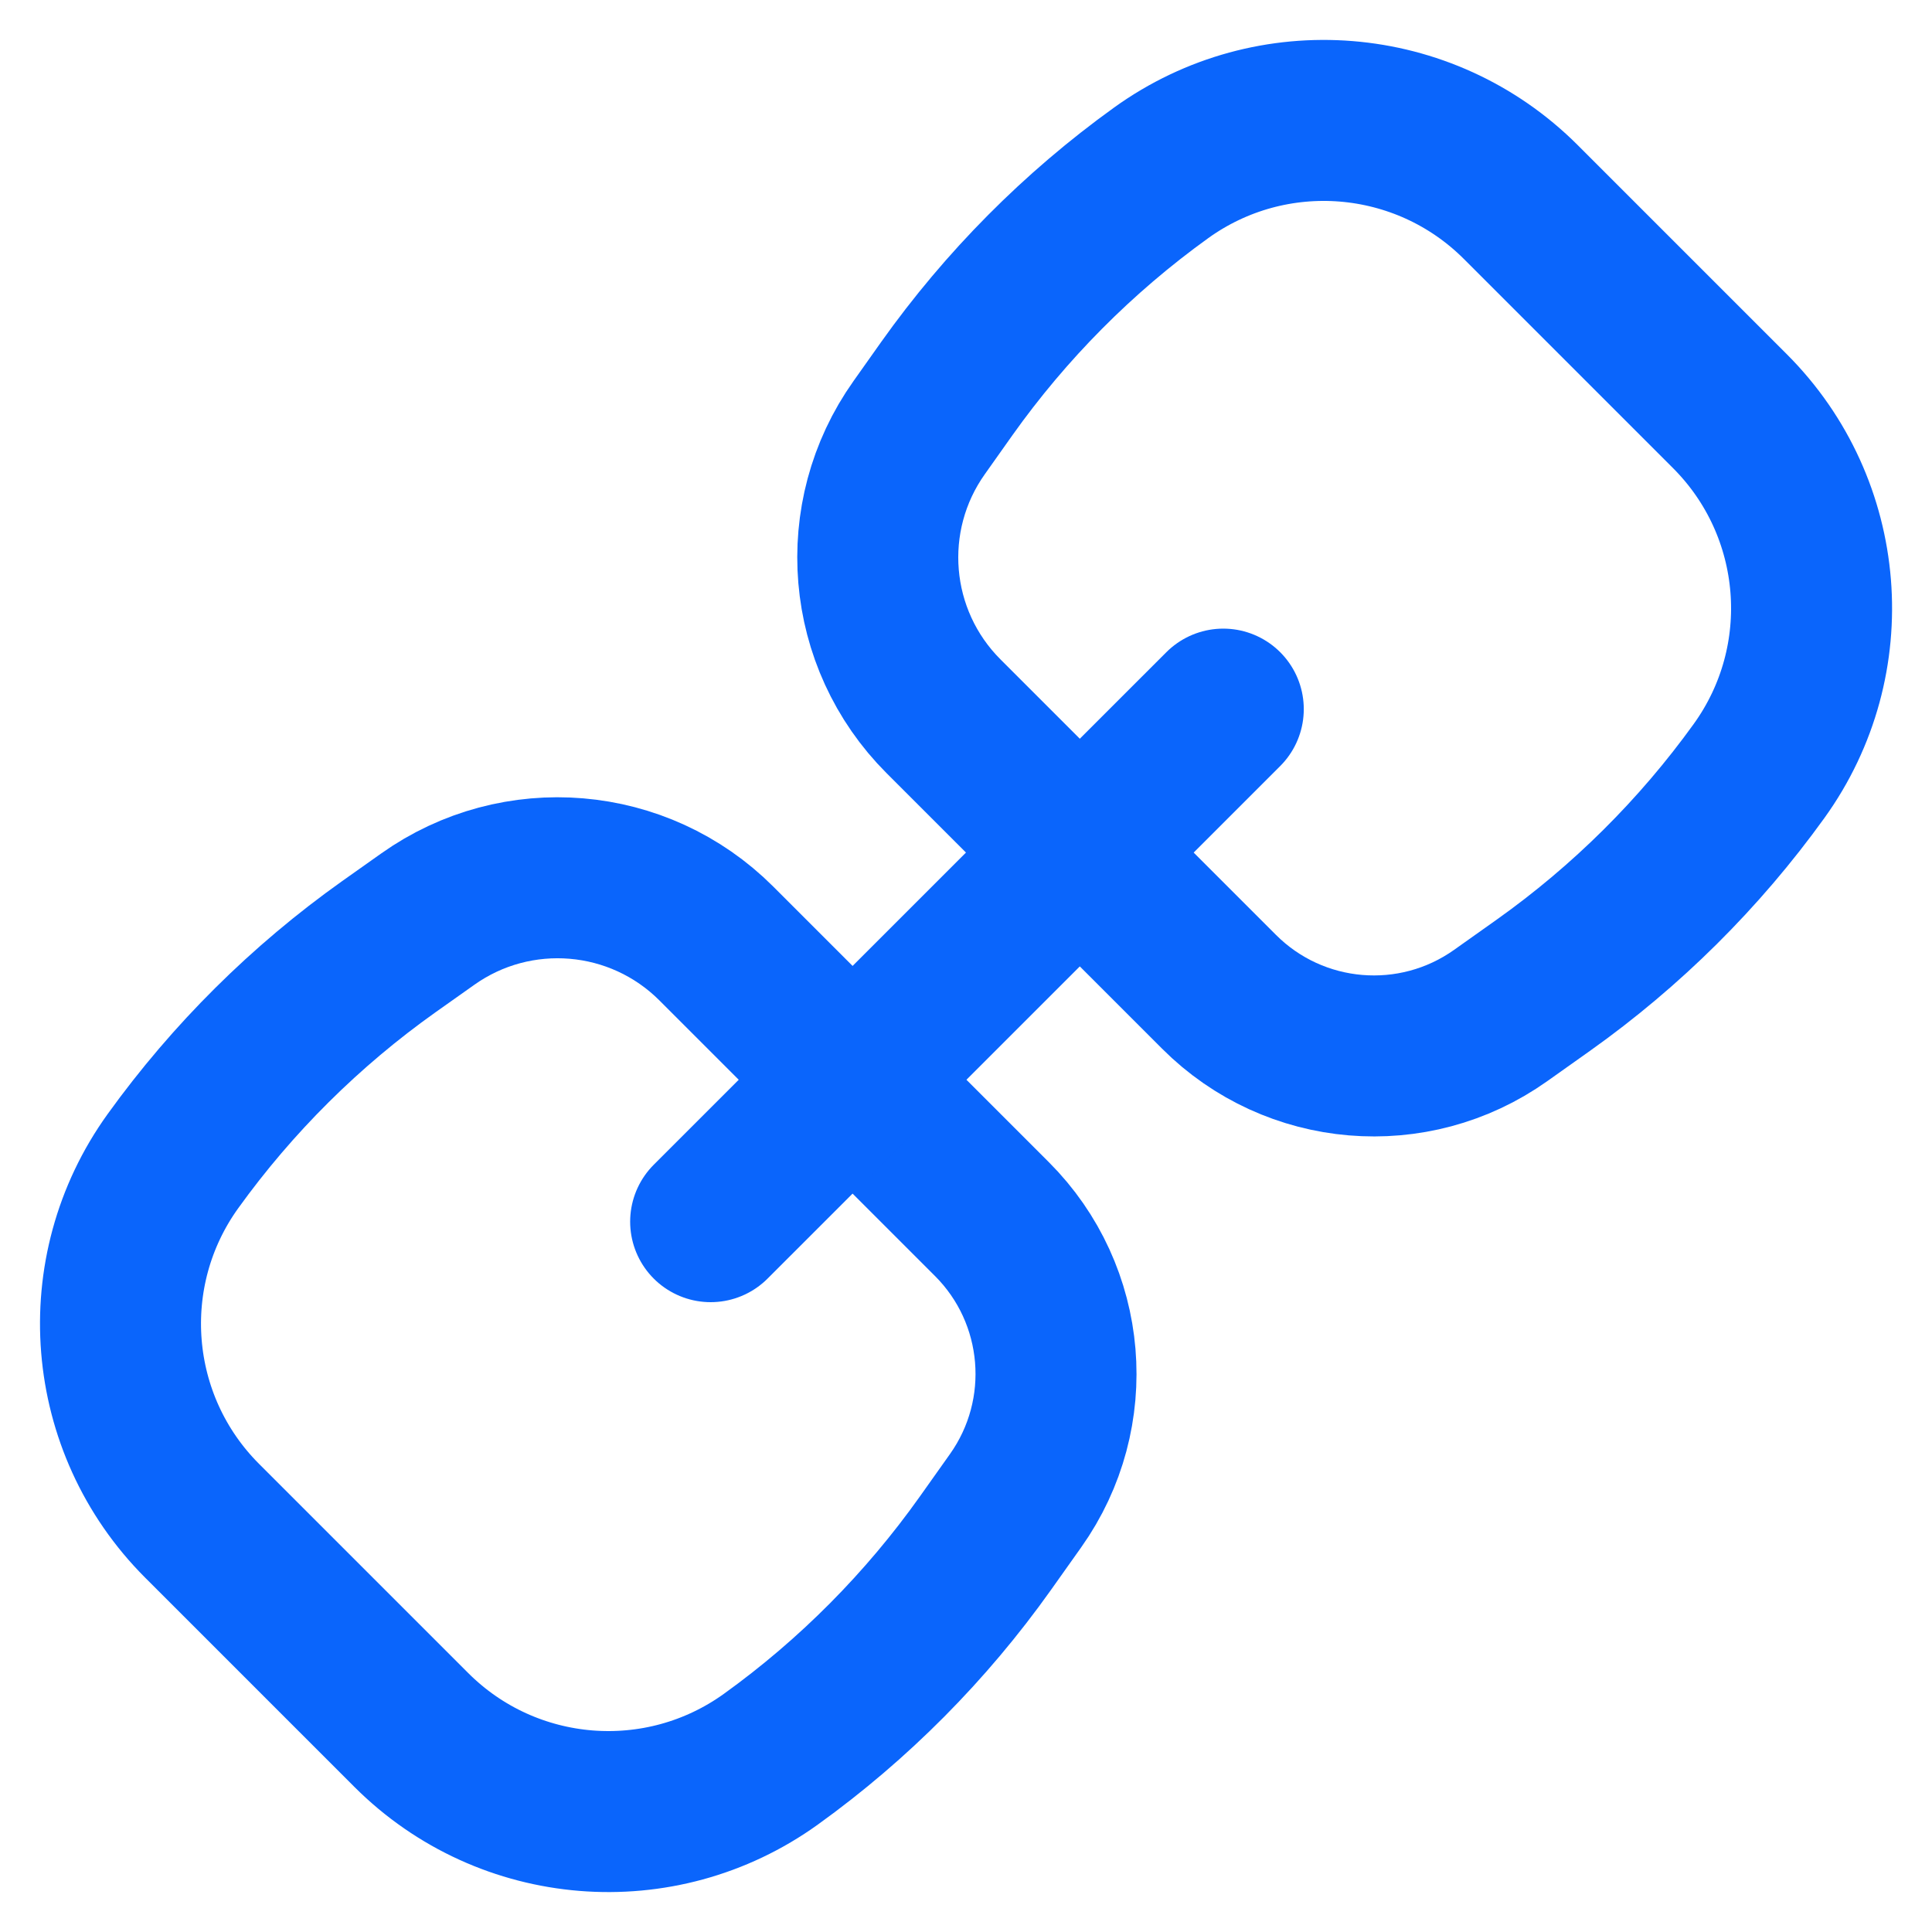
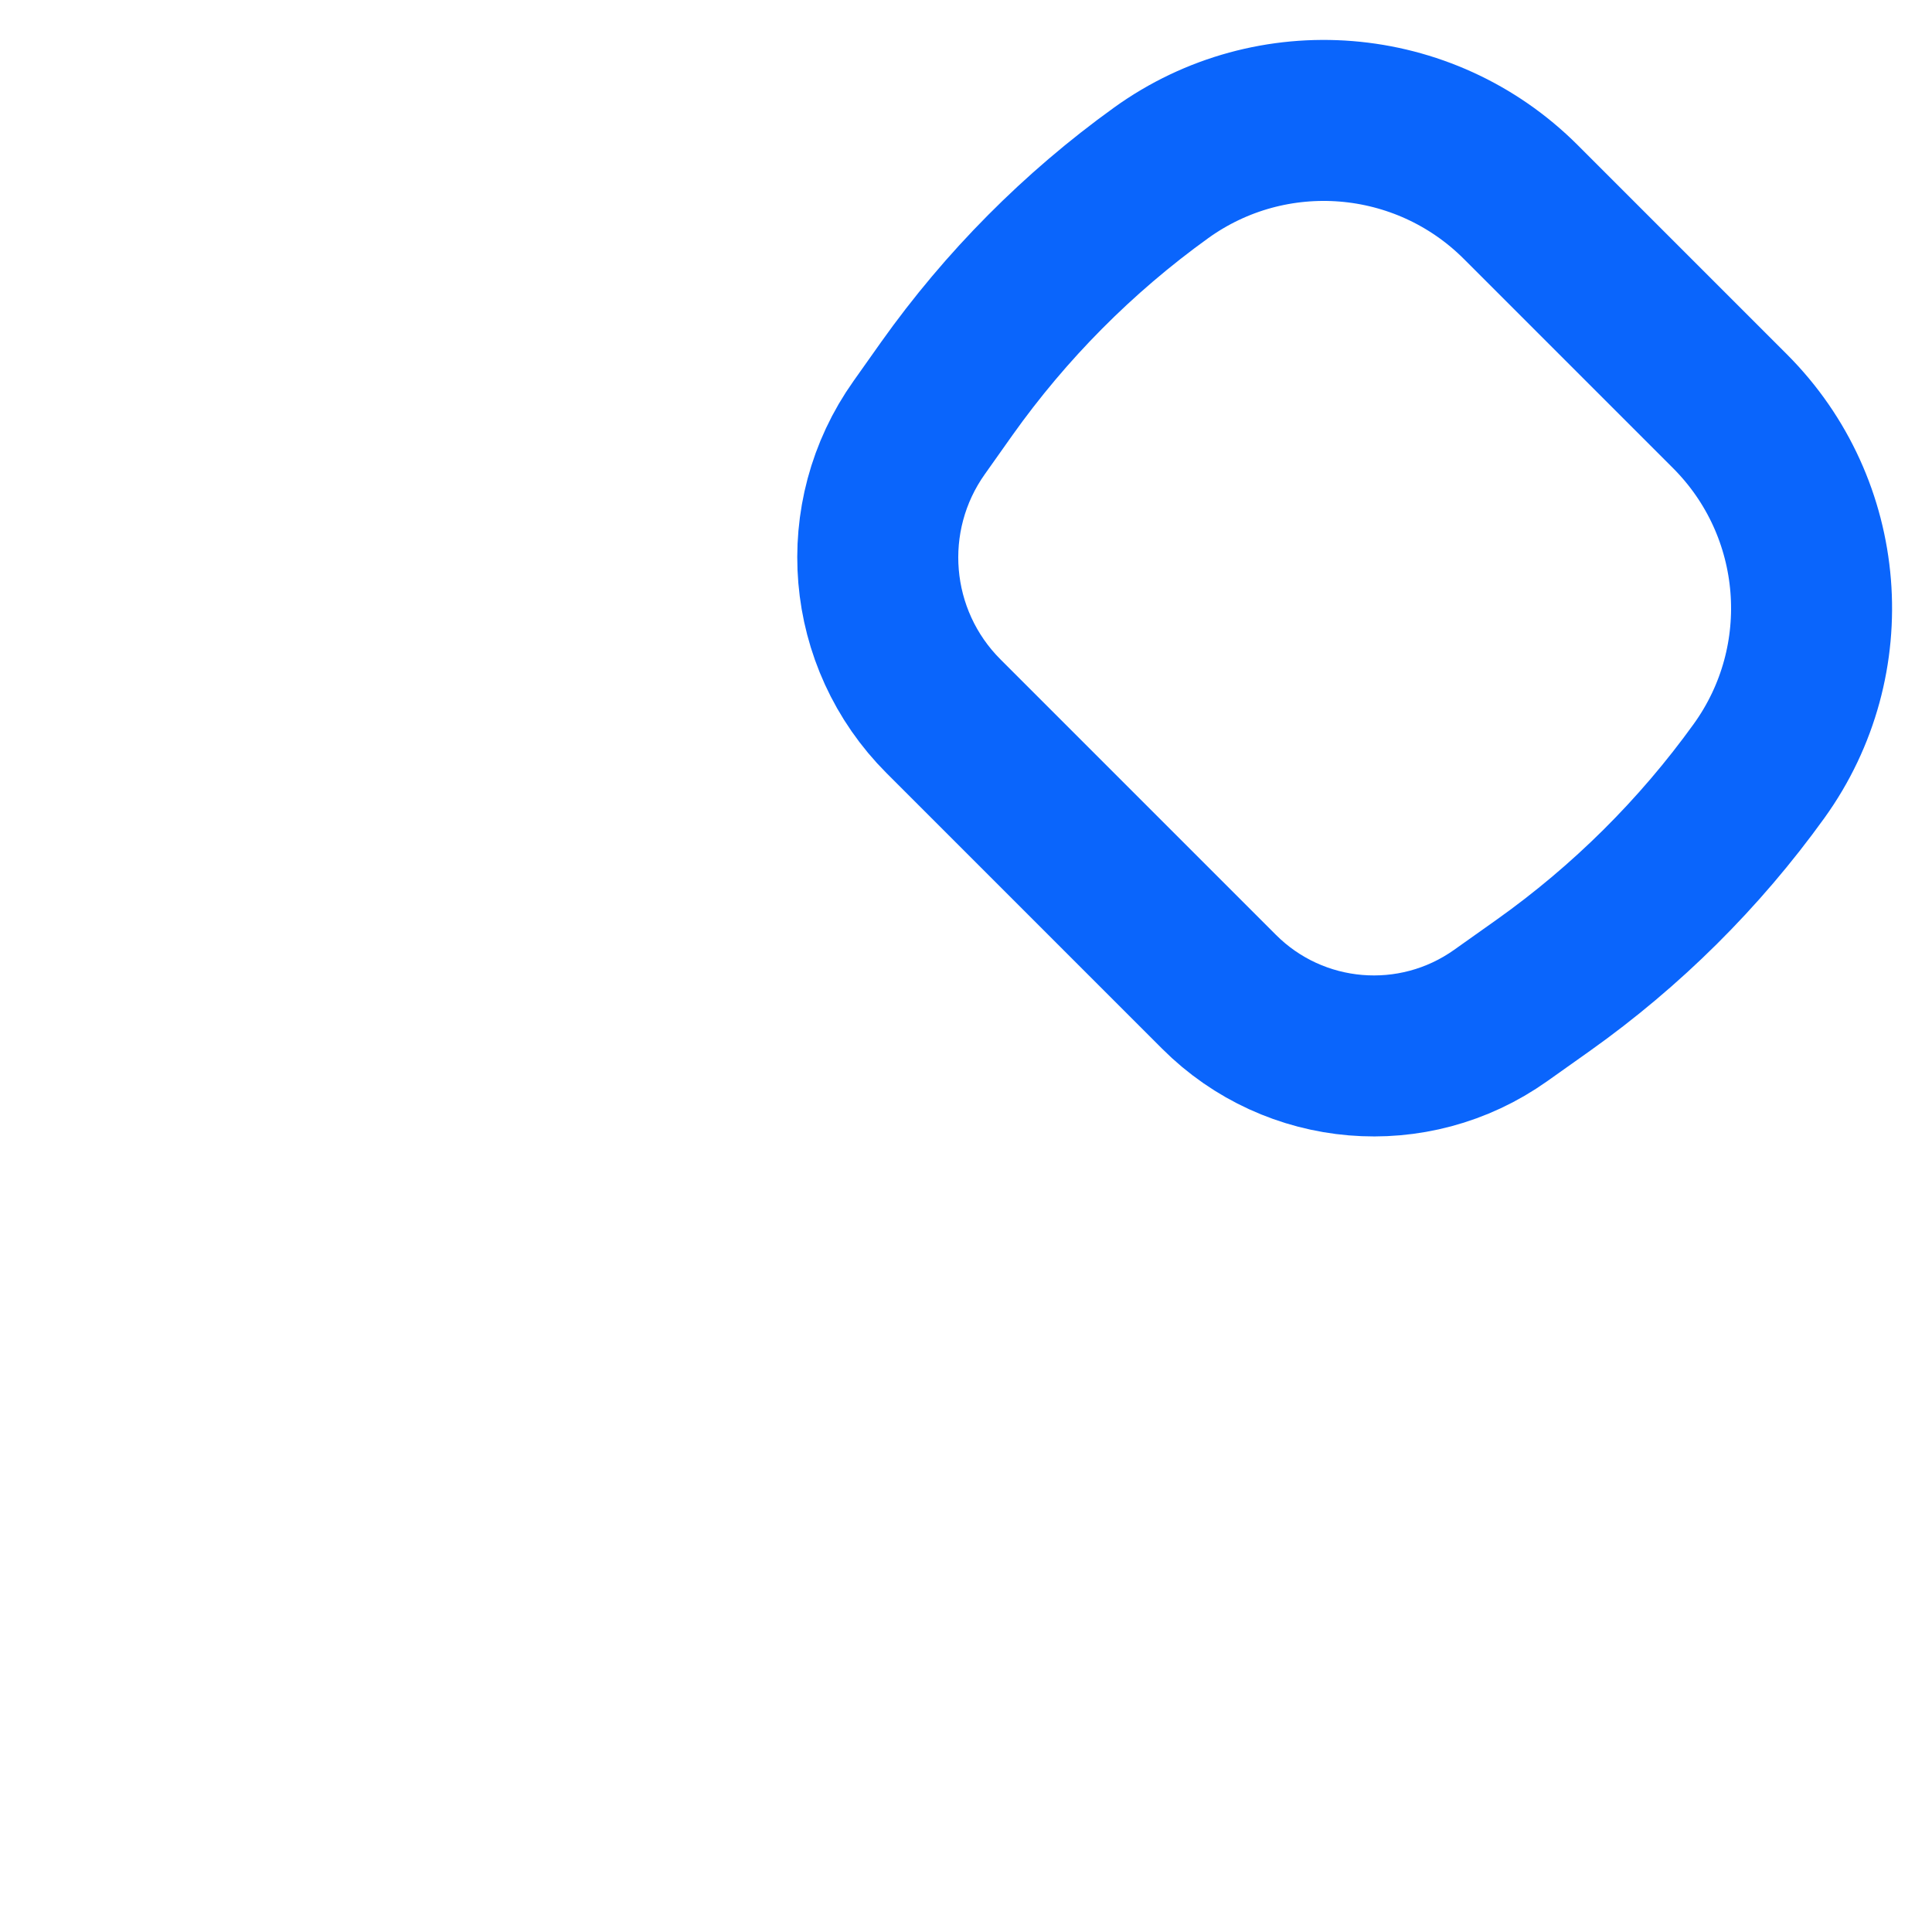
<svg xmlns="http://www.w3.org/2000/svg" width="24" height="24" viewBox="0 0 24 24" fill="none">
-   <path d="M5.11 21.491L2.51 18.891C1.311 17.691 1.158 15.799 2.149 14.423C2.89 13.394 3.796 12.495 4.829 11.761L5.312 11.419C6.421 10.631 7.937 10.759 8.899 11.721L12.321 15.143C13.26 16.081 13.384 17.56 12.616 18.642L12.24 19.172C11.506 20.205 10.607 21.111 9.578 21.852C8.202 22.843 6.31 22.69 5.11 21.491Z" stroke="#0A65FC" stroke-width="2" stroke-linecap="round" stroke-linejoin="round" />
-   <path d="M21.491 5.109L18.891 2.509C17.691 1.31 15.799 1.157 14.423 2.148C13.394 2.889 12.495 3.795 11.761 4.828L11.419 5.311C10.631 6.42 10.759 7.936 11.721 8.898L15.143 12.32C16.081 13.259 17.56 13.383 18.642 12.615L19.172 12.239C20.205 11.505 21.111 10.606 21.852 9.577C22.843 8.201 22.69 6.309 21.491 5.109Z" stroke="#0A65FC" stroke-width="2" stroke-linecap="round" stroke-linejoin="round" />
-   <path d="M15.196 8.809L8.828 15.176" stroke="#0A65FC" stroke-width="2" stroke-linecap="round" stroke-linejoin="round" />
+   <path d="M21.491 5.109L18.891 2.509C17.691 1.31 15.799 1.157 14.423 2.148C13.394 2.889 12.495 3.795 11.761 4.828L11.419 5.311C10.631 6.42 10.759 7.936 11.721 8.898L15.143 12.32C16.081 13.259 17.56 13.383 18.642 12.615L19.172 12.239C20.205 11.505 21.111 10.606 21.852 9.577C22.843 8.201 22.69 6.309 21.491 5.109" stroke="#0A65FC" stroke-width="2" stroke-linecap="round" stroke-linejoin="round" />
</svg>